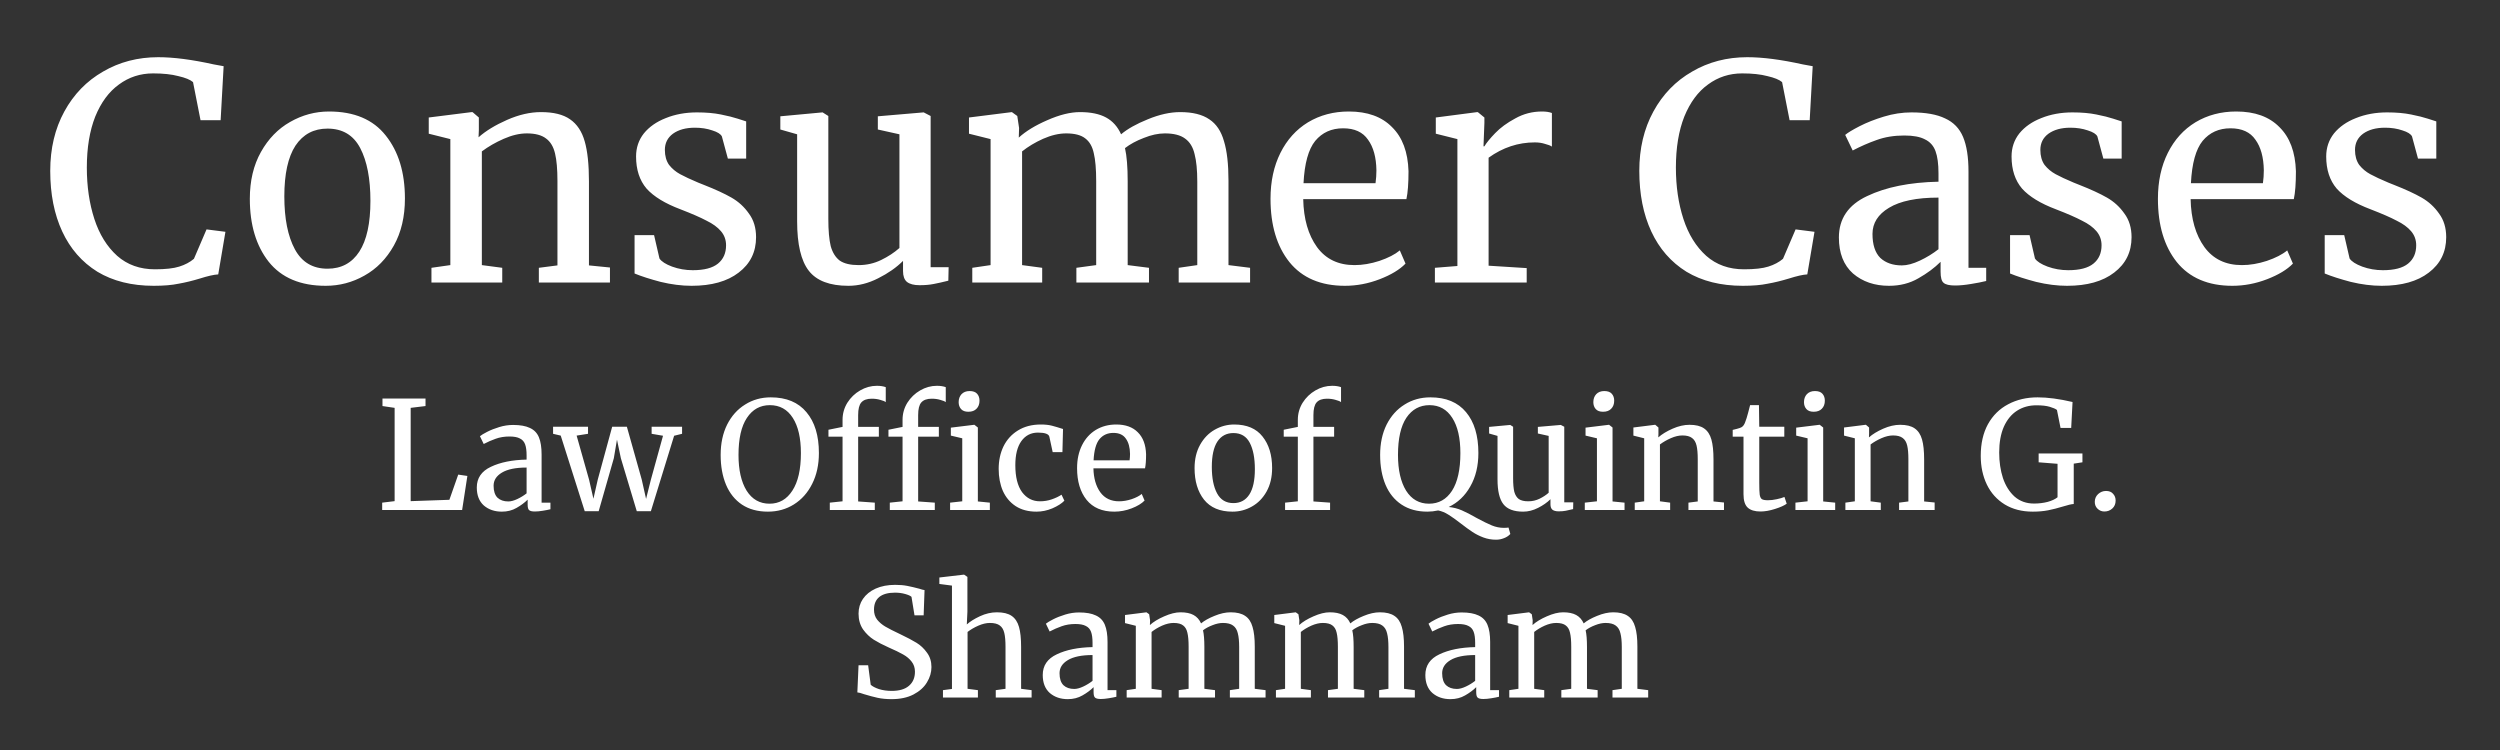
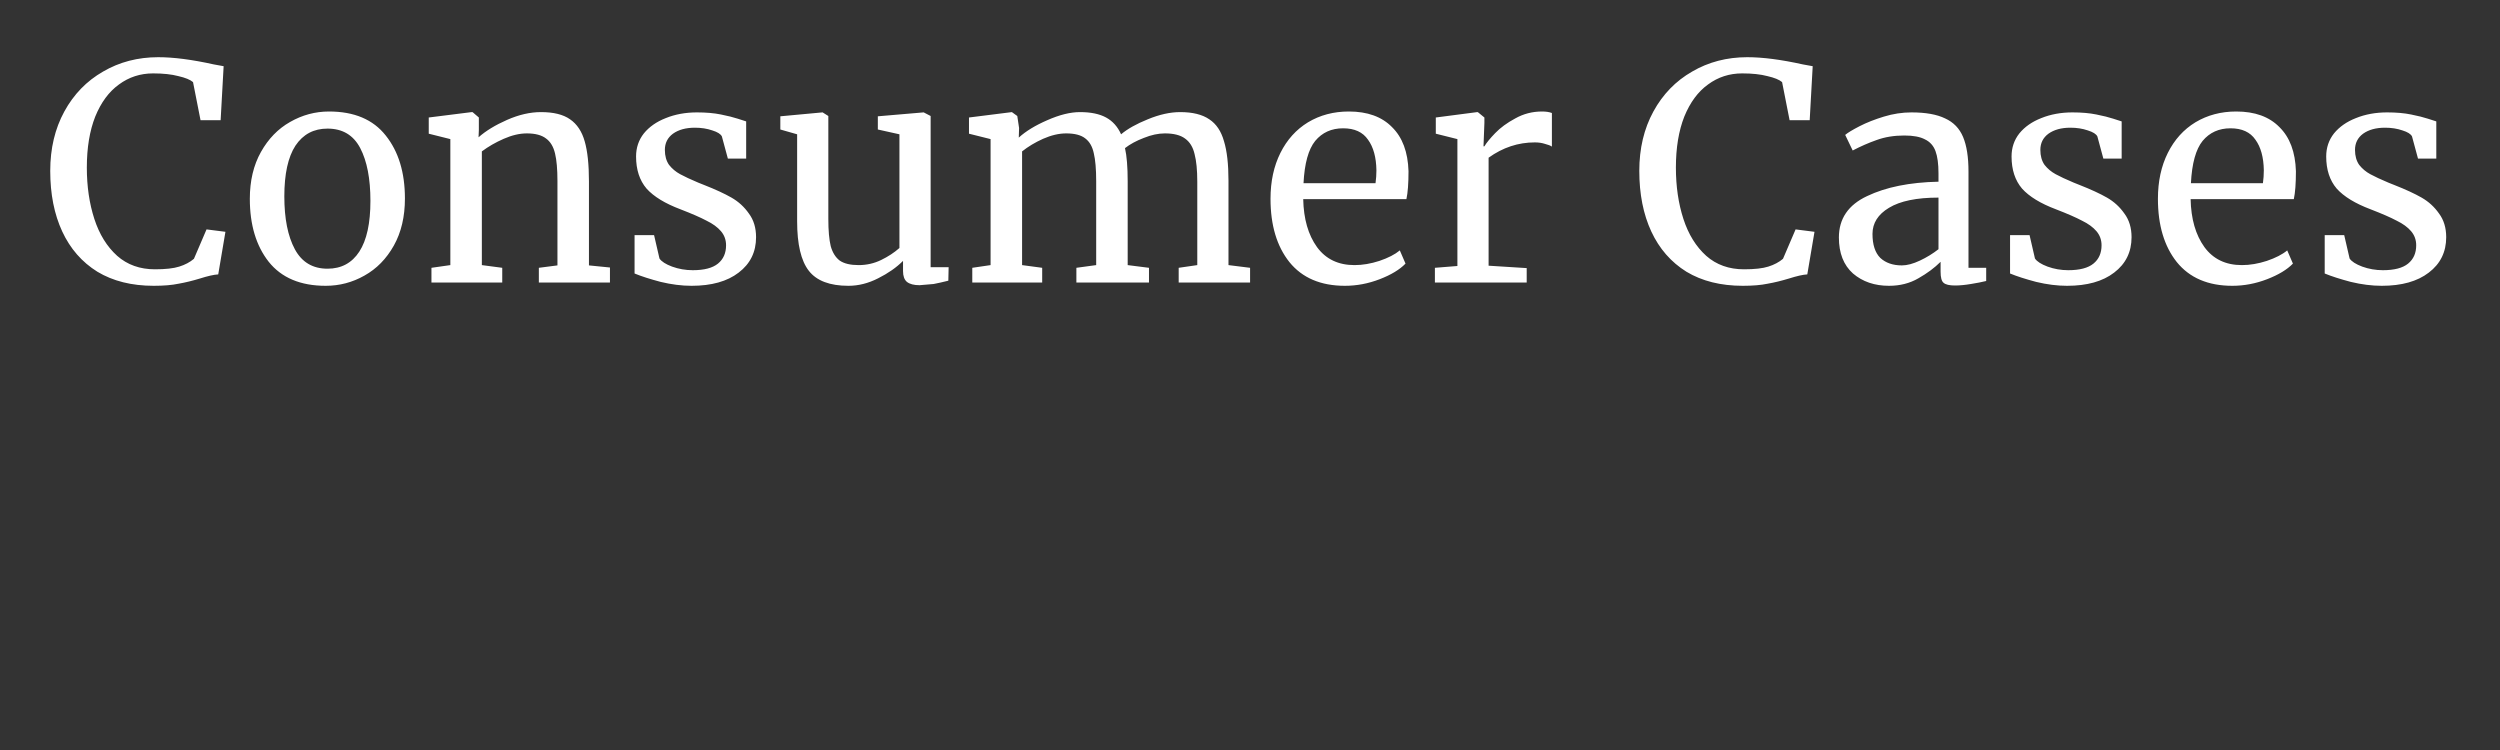
<svg xmlns="http://www.w3.org/2000/svg" width="1000" height="300" viewBox="0 0 1000 300" fill="none">
  <rect x="0" y="0" width="1000" height="300" fill="#333333" stroke="none" />
-   <path d="M61.493 114.32C52.693 114.32 45.173 112.44 38.933 108.68C32.773 104.84 28.093 99.48 24.893 92.6C21.693 85.72 20.093 77.64 20.093 68.36C20.093 59.4 21.973 51.48 25.733 44.6C29.493 37.72 34.653 32.4 41.213 28.64C47.773 24.8 55.133 22.88 63.293 22.88C69.453 22.88 76.853 23.84 85.493 25.76L89.453 26.48L88.253 48.08H80.213L77.213 32.84C76.093 31.88 74.133 31.08 71.333 30.44C68.613 29.72 65.253 29.36 61.253 29.36C56.133 29.36 51.573 30.84 47.573 33.8C43.573 36.68 40.413 40.96 38.093 46.64C35.853 52.32 34.733 59.12 34.733 67.04C34.733 74.56 35.733 81.4 37.733 87.56C39.733 93.72 42.773 98.64 46.853 102.32C50.933 105.92 55.973 107.72 61.973 107.72C66.213 107.72 69.453 107.36 71.693 106.64C74.013 105.92 75.973 104.88 77.573 103.52L82.613 91.76L90.173 92.72L87.293 109.76C85.613 109.84 83.133 110.4 79.853 111.44C76.973 112.32 74.173 113 71.453 113.48C68.813 114.04 65.493 114.32 61.493 114.32ZM99.931 79.52C99.931 72.32 101.411 66.08 104.371 60.8C107.331 55.52 111.211 51.52 116.011 48.8C120.891 46 126.091 44.6 131.611 44.6C141.691 44.6 149.251 47.8 154.291 54.2C159.411 60.6 161.971 69 161.971 79.4C161.971 86.68 160.491 92.96 157.531 98.24C154.571 103.52 150.651 107.52 145.771 110.24C140.971 112.96 135.811 114.32 130.291 114.32C120.211 114.32 112.611 111.12 107.491 104.72C102.451 98.32 99.931 89.92 99.931 79.52ZM131.011 107.48C136.531 107.48 140.771 105.2 143.731 100.64C146.691 96.08 148.171 89.32 148.171 80.36C148.171 71.48 146.811 64.44 144.091 59.24C141.371 54.04 137.011 51.44 131.011 51.44C125.491 51.44 121.211 53.72 118.171 58.28C115.211 62.84 113.731 69.6 113.731 78.56C113.731 87.44 115.131 94.48 117.931 99.68C120.731 104.88 125.091 107.48 131.011 107.48ZM180.139 55.64L171.499 53.48V47L188.659 44.84H189.019L191.539 47V52.04L191.419 54.92C194.299 52.36 198.099 50.04 202.819 47.96C207.539 45.88 212.059 44.84 216.379 44.84C221.419 44.84 225.299 45.8 228.019 47.72C230.819 49.64 232.779 52.6 233.899 56.6C235.019 60.52 235.579 65.84 235.579 72.56V106.16L243.979 107V113H215.539V107.12L222.979 106.16V72.44C222.979 67.72 222.659 64.04 222.019 61.4C221.379 58.68 220.179 56.68 218.419 55.4C216.659 54.04 214.099 53.36 210.739 53.36C207.859 53.36 204.779 54.08 201.499 55.52C198.219 56.96 195.299 58.64 192.739 60.56V106.04L200.899 107.12V113H172.579V107.12L180.139 106.04V55.64ZM263.787 103.4C264.587 104.6 266.267 105.68 268.827 106.64C271.467 107.6 274.227 108.08 277.107 108.08C281.667 108.08 285.027 107.2 287.187 105.44C289.347 103.68 290.427 101.24 290.427 98.12C290.427 95.96 289.747 94.08 288.387 92.48C287.027 90.88 285.107 89.48 282.627 88.28C280.227 87 276.747 85.48 272.187 83.72C266.027 81.4 261.507 78.64 258.627 75.44C255.827 72.16 254.427 67.88 254.427 62.6C254.427 59.08 255.467 56 257.547 53.36C259.707 50.72 262.627 48.68 266.307 47.24C270.067 45.72 274.227 44.96 278.787 44.96C282.467 44.96 285.667 45.24 288.387 45.8C291.187 46.36 293.427 46.92 295.107 47.48C296.787 48.04 297.907 48.4 298.467 48.56V63.44H291.147L288.747 54.56C288.267 53.6 286.987 52.8 284.907 52.16C282.827 51.44 280.507 51.08 277.947 51.08C274.347 51.08 271.427 51.88 269.187 53.48C267.027 55.08 265.947 57.24 265.947 59.96C265.947 62.36 266.507 64.36 267.627 65.96C268.827 67.48 270.307 68.72 272.067 69.68C273.827 70.64 276.227 71.76 279.267 73.04L281.667 74C286.147 75.76 289.787 77.44 292.587 79.04C295.387 80.64 297.707 82.76 299.547 85.4C301.467 87.96 302.427 91.12 302.427 94.88C302.427 100.8 300.107 105.52 295.467 109.04C290.907 112.56 284.627 114.32 276.627 114.32C272.707 114.32 268.587 113.8 264.267 112.76C260.027 111.64 256.547 110.52 253.827 109.4V94.04H261.627L263.787 103.4ZM367.812 114.08C365.573 114.08 363.893 113.64 362.773 112.76C361.733 111.88 361.213 110.44 361.213 108.44V104.36C358.573 107 355.253 109.32 351.253 111.32C347.333 113.32 343.373 114.32 339.373 114.32C331.933 114.32 326.653 112.32 323.533 108.32C320.413 104.32 318.853 97.72 318.853 88.52V53.72L312.133 51.8V46.52L328.933 44.96H329.053L331.333 46.4V87.56C331.333 92.2 331.653 95.84 332.293 98.48C333.013 101.04 334.213 102.96 335.893 104.24C337.653 105.44 340.173 106.04 343.453 106.04C346.653 106.04 349.653 105.36 352.453 104C355.253 102.64 357.693 101.04 359.773 99.2V53.72L351.133 51.8V46.52L369.373 44.96H369.492L372.253 46.4V106.88H379.453L379.333 112.28C377.093 112.84 375.133 113.28 373.453 113.6C371.853 113.92 369.973 114.08 367.812 114.08ZM388.913 107.12L396.233 106.04V55.64L387.593 53.48V47L404.753 44.84L406.913 46.4L407.633 51.2L407.513 55.04C410.313 52.48 414.113 50.16 418.913 48.08C423.793 45.92 428.153 44.84 431.993 44.84C436.313 44.84 439.793 45.56 442.433 47C445.073 48.44 447.073 50.68 448.433 53.72C450.993 51.56 454.553 49.56 459.113 47.72C463.753 45.8 468.073 44.84 472.073 44.84C477.033 44.84 480.913 45.8 483.713 47.72C486.513 49.56 488.473 52.48 489.593 56.48C490.793 60.4 491.393 65.68 491.393 72.32V106.04L500.033 107.12V113H471.473V107.12L478.913 106.04V72.68C478.913 68.04 478.553 64.36 477.833 61.64C477.193 58.84 475.913 56.76 473.993 55.4C472.153 54.04 469.473 53.36 465.953 53.36C463.313 53.36 460.513 53.96 457.553 55.16C454.593 56.28 452.073 57.64 449.993 59.24C450.713 62.36 451.073 66.8 451.073 72.56V106.04L459.593 107.12V113H430.553V107.12L438.473 106.04V72.44C438.473 67.64 438.153 63.92 437.513 61.28C436.953 58.64 435.833 56.68 434.153 55.4C432.473 54.04 429.913 53.36 426.473 53.36C423.593 53.36 420.513 54.08 417.233 55.52C414.033 56.96 411.233 58.64 408.833 60.56V106.04L416.873 107.12V113H388.913V107.12ZM537.967 114.32C528.287 114.32 520.887 111.16 515.767 104.84C510.727 98.52 508.207 90.08 508.207 79.52C508.207 72.56 509.527 66.44 512.167 61.16C514.807 55.88 518.487 51.8 523.207 48.92C528.007 46.04 533.447 44.6 539.527 44.6C546.967 44.6 552.727 46.68 556.807 50.84C560.967 54.92 563.167 60.8 563.407 68.48C563.407 73.36 563.127 77.08 562.567 79.64H521.287C521.447 87.56 523.287 93.96 526.807 98.84C530.327 103.64 535.327 106.04 541.807 106.04C545.007 106.04 548.327 105.48 551.767 104.36C555.287 103.16 558.007 101.76 559.927 100.16L562.207 105.44C559.887 107.84 556.447 109.92 551.887 111.68C547.327 113.44 542.687 114.32 537.967 114.32ZM550.207 73.28C550.447 71.6 550.567 69.88 550.567 68.12C550.487 62.92 549.367 58.84 547.207 55.88C545.127 52.84 541.807 51.32 537.247 51.32C532.607 51.32 528.887 53 526.087 56.36C523.367 59.72 521.807 65.36 521.407 73.28H550.207ZM573.96 107.12L582.96 106.4V55.64L574.32 53.48V47L590.88 44.84H591.12L593.76 47V49.16L593.4 58.52H593.76C594.56 57.16 596 55.4 598.08 53.24C600.16 51.08 602.84 49.12 606.12 47.36C609.4 45.52 612.96 44.6 616.8 44.6C618.4 44.6 619.72 44.8 620.76 45.2V58.64C620.2 58.24 619.28 57.88 618 57.56C616.8 57.16 615.44 56.96 613.92 56.96C607.28 56.96 601.12 59 595.44 63.08V106.28L610.68 107.24V113H573.96V107.12ZM697.118 114.32C688.318 114.32 680.798 112.44 674.558 108.68C668.398 104.84 663.718 99.48 660.518 92.6C657.318 85.72 655.718 77.64 655.718 68.36C655.718 59.4 657.598 51.48 661.358 44.6C665.118 37.72 670.278 32.4 676.838 28.64C683.398 24.8 690.758 22.88 698.918 22.88C705.078 22.88 712.478 23.84 721.118 25.76L725.078 26.48L723.878 48.08H715.838L712.838 32.84C711.718 31.88 709.758 31.08 706.958 30.44C704.238 29.72 700.878 29.36 696.878 29.36C691.758 29.36 687.198 30.84 683.198 33.8C679.198 36.68 676.038 40.96 673.718 46.64C671.478 52.32 670.358 59.12 670.358 67.04C670.358 74.56 671.358 81.4 673.358 87.56C675.358 93.72 678.398 98.64 682.478 102.32C686.558 105.92 691.598 107.72 697.598 107.72C701.838 107.72 705.078 107.36 707.318 106.64C709.638 105.92 711.598 104.88 713.198 103.52L718.238 91.76L725.798 92.72L722.918 109.76C721.238 109.84 718.758 110.4 715.478 111.44C712.598 112.32 709.798 113 707.078 113.48C704.438 114.04 701.118 114.32 697.118 114.32ZM735.556 95C735.556 87.48 739.316 81.96 746.836 78.44C754.356 74.84 763.876 72.92 775.396 72.68V69.32C775.396 65.56 774.996 62.6 774.196 60.44C773.396 58.28 771.996 56.72 769.996 55.76C768.076 54.72 765.316 54.2 761.716 54.2C757.636 54.2 753.956 54.8 750.676 56C747.476 57.12 744.276 58.52 741.076 60.2L738.076 53.96C739.116 53.08 741.036 51.92 743.836 50.48C746.636 49.04 749.876 47.76 753.556 46.64C757.236 45.52 760.916 44.96 764.596 44.96C770.276 44.96 774.756 45.76 778.036 47.36C781.396 48.88 783.796 51.36 785.236 54.8C786.676 58.24 787.396 62.84 787.396 68.6V107.12H794.476V112.4C792.876 112.8 790.836 113.2 788.356 113.6C785.956 114 783.836 114.2 781.996 114.2C779.756 114.2 778.236 113.84 777.436 113.12C776.636 112.48 776.236 111 776.236 108.68V104.72C773.836 107.12 770.876 109.32 767.356 111.32C763.916 113.32 759.996 114.32 755.596 114.32C749.836 114.32 745.036 112.68 741.196 109.4C737.436 106.04 735.556 101.24 735.556 95ZM760.756 106.16C762.836 106.16 765.236 105.52 767.956 104.24C770.676 102.96 773.156 101.44 775.396 99.68V79.04C766.676 79.04 760.076 80.4 755.596 83.12C751.196 85.76 748.996 89.24 748.996 93.56C748.996 97.88 750.036 101.08 752.116 103.16C754.276 105.16 757.156 106.16 760.756 106.16ZM813.982 103.4C814.782 104.6 816.462 105.68 819.022 106.64C821.662 107.6 824.422 108.08 827.302 108.08C831.862 108.08 835.222 107.2 837.382 105.44C839.542 103.68 840.622 101.24 840.622 98.12C840.622 95.96 839.942 94.08 838.582 92.48C837.222 90.88 835.302 89.48 832.822 88.28C830.422 87 826.942 85.48 822.382 83.72C816.222 81.4 811.702 78.64 808.822 75.44C806.022 72.16 804.622 67.88 804.622 62.6C804.622 59.08 805.662 56 807.742 53.36C809.902 50.72 812.822 48.68 816.502 47.24C820.262 45.72 824.422 44.96 828.982 44.96C832.662 44.96 835.862 45.24 838.582 45.8C841.382 46.36 843.622 46.92 845.302 47.48C846.982 48.04 848.102 48.4 848.662 48.56V63.44H841.342L838.942 54.56C838.462 53.6 837.182 52.8 835.102 52.16C833.022 51.44 830.702 51.08 828.142 51.08C824.542 51.08 821.622 51.88 819.382 53.48C817.222 55.08 816.142 57.24 816.142 59.96C816.142 62.36 816.702 64.36 817.822 65.96C819.022 67.48 820.502 68.72 822.262 69.68C824.022 70.64 826.422 71.76 829.462 73.04L831.862 74C836.342 75.76 839.982 77.44 842.782 79.04C845.582 80.64 847.902 82.76 849.742 85.4C851.662 87.96 852.622 91.12 852.622 94.88C852.622 100.8 850.302 105.52 845.662 109.04C841.102 112.56 834.822 114.32 826.822 114.32C822.902 114.32 818.782 113.8 814.462 112.76C810.222 111.64 806.742 110.52 804.022 109.4V94.04H811.822L813.982 103.4ZM892.928 114.32C883.248 114.32 875.848 111.16 870.728 104.84C865.688 98.52 863.168 90.08 863.168 79.52C863.168 72.56 864.488 66.44 867.128 61.16C869.768 55.88 873.448 51.8 878.168 48.92C882.968 46.04 888.408 44.6 894.488 44.6C901.928 44.6 907.688 46.68 911.768 50.84C915.928 54.92 918.128 60.8 918.368 68.48C918.368 73.36 918.088 77.08 917.528 79.64H876.248C876.408 87.56 878.248 93.96 881.768 98.84C885.288 103.64 890.288 106.04 896.768 106.04C899.968 106.04 903.288 105.48 906.728 104.36C910.248 103.16 912.968 101.76 914.888 100.16L917.168 105.44C914.848 107.84 911.408 109.92 906.848 111.68C902.288 113.44 897.648 114.32 892.928 114.32ZM905.168 73.28C905.408 71.6 905.528 69.88 905.528 68.12C905.448 62.92 904.328 58.84 902.168 55.88C900.088 52.84 896.768 51.32 892.208 51.32C887.568 51.32 883.848 53 881.048 56.36C878.328 59.72 876.768 65.36 876.368 73.28H905.168ZM939.841 103.4C940.641 104.6 942.321 105.68 944.881 106.64C947.521 107.6 950.281 108.08 953.161 108.08C957.721 108.08 961.081 107.2 963.241 105.44C965.401 103.68 966.481 101.24 966.481 98.12C966.481 95.96 965.801 94.08 964.441 92.48C963.081 90.88 961.161 89.48 958.681 88.28C956.281 87 952.801 85.48 948.241 83.72C942.081 81.4 937.561 78.64 934.681 75.44C931.881 72.16 930.481 67.88 930.481 62.6C930.481 59.08 931.521 56 933.601 53.36C935.761 50.72 938.681 48.68 942.361 47.24C946.121 45.72 950.281 44.96 954.841 44.96C958.521 44.96 961.721 45.24 964.441 45.8C967.241 46.36 969.481 46.92 971.161 47.48C972.841 48.04 973.961 48.4 974.521 48.56V63.44H967.201L964.801 54.56C964.321 53.6 963.041 52.8 960.961 52.16C958.881 51.44 956.561 51.08 954.001 51.08C950.401 51.08 947.481 51.88 945.241 53.48C943.081 55.08 942.001 57.24 942.001 59.96C942.001 62.36 942.561 64.36 943.681 65.96C944.881 67.48 946.361 68.72 948.121 69.68C949.881 70.64 952.281 71.76 955.321 73.04L957.721 74C962.201 75.76 965.841 77.44 968.641 79.04C971.441 80.64 973.761 82.76 975.601 85.4C977.521 87.96 978.481 91.12 978.481 94.88C978.481 100.8 976.161 105.52 971.521 109.04C966.961 112.56 960.681 114.32 952.681 114.32C948.761 114.32 944.641 113.8 940.321 112.76C936.081 111.64 932.601 110.52 929.881 109.4V94.04H937.681L939.841 103.4Z" fill="white" />
-   <path d="M157.85 163.14L152.99 162.42V159.42H170.21V162.42L164.27 163.14V200.46L179.75 199.92L183.29 189.84L186.95 190.38L184.85 204H152.87V201.06L157.85 200.46V163.14ZM190.718 195C190.718 191.24 192.598 188.48 196.358 186.72C200.118 184.92 204.878 183.96 210.638 183.84V182.16C210.638 180.28 210.438 178.8 210.038 177.72C209.638 176.64 208.938 175.86 207.938 175.38C206.978 174.86 205.598 174.6 203.798 174.6C201.758 174.6 199.918 174.9 198.278 175.5C196.678 176.06 195.078 176.76 193.478 177.6L191.978 174.48C192.498 174.04 193.458 173.46 194.858 172.74C196.258 172.02 197.878 171.38 199.718 170.82C201.558 170.26 203.398 169.98 205.238 169.98C208.078 169.98 210.318 170.38 211.958 171.18C213.638 171.94 214.838 173.18 215.558 174.9C216.278 176.62 216.638 178.92 216.638 181.8V201.06H220.178V203.7C219.378 203.9 218.358 204.1 217.118 204.3C215.918 204.5 214.858 204.6 213.938 204.6C212.818 204.6 212.058 204.42 211.658 204.06C211.258 203.74 211.058 203 211.058 201.84V199.86C209.858 201.06 208.378 202.16 206.618 203.16C204.898 204.16 202.938 204.66 200.738 204.66C197.858 204.66 195.458 203.84 193.538 202.2C191.658 200.52 190.718 198.12 190.718 195ZM203.318 200.58C204.358 200.58 205.558 200.26 206.918 199.62C208.278 198.98 209.518 198.22 210.638 197.34V187.02C206.278 187.02 202.978 187.7 200.738 189.06C198.538 190.38 197.438 192.12 197.438 194.28C197.438 196.44 197.958 198.04 198.998 199.08C200.078 200.08 201.518 200.58 203.318 200.58ZM221.23 170.7H235.21V173.52L230.65 174.24L235.63 191.88L237.37 199.5L239.11 191.82L244.87 170.7H250.75L256.69 191.82L258.43 199.56L260.35 191.88L265.21 174.3L260.65 173.52V170.7H272.83V173.52L269.65 174.3L260.35 204.48H254.71L248.35 183.3L246.79 175.86L245.53 183.3L239.47 204.48H233.89L224.29 174.24L221.23 173.52V170.7ZM307.161 204.66C303.081 204.66 299.621 203.72 296.781 201.84C293.981 199.96 291.861 197.32 290.421 193.92C288.981 190.48 288.261 186.5 288.261 181.98C288.261 177.38 289.121 173.34 290.841 169.86C292.601 166.38 295.001 163.7 298.041 161.82C301.081 159.9 304.501 158.94 308.301 158.94C314.541 158.94 319.301 160.92 322.581 164.88C325.901 168.8 327.561 174.24 327.561 181.2C327.561 185.88 326.661 190 324.861 193.56C323.101 197.08 320.661 199.82 317.541 201.78C314.461 203.7 311.001 204.66 307.161 204.66ZM307.941 162.06C304.061 162.06 301.001 163.76 298.761 167.16C296.521 170.52 295.401 175.46 295.401 181.98C295.401 187.98 296.481 192.74 298.641 196.26C300.841 199.74 303.901 201.48 307.821 201.48C311.661 201.48 314.701 199.74 316.941 196.26C319.221 192.78 320.361 187.78 320.361 181.26C320.361 175.22 319.281 170.52 317.121 167.16C314.961 163.76 311.901 162.06 307.941 162.06ZM337.021 174.66H331.381V171.9L337.021 170.76V167.94C337.021 165.46 337.661 163.18 338.941 161.1C340.261 159.02 341.961 157.38 344.041 156.18C346.161 154.94 348.401 154.32 350.761 154.32C352.121 154.32 353.301 154.5 354.301 154.86V160.86C353.941 160.54 353.221 160.24 352.141 159.96C351.101 159.64 349.941 159.48 348.661 159.48C346.781 159.48 345.401 159.98 344.521 160.98C343.681 161.94 343.261 163.62 343.261 166.02V170.76H351.541V174.66H343.261V200.58L349.921 201.06V204H331.921V201.06L337.021 200.52V174.66ZM361.021 174.66H355.381V171.9L361.021 170.76V167.94C361.021 165.46 361.661 163.18 362.941 161.1C364.261 159.02 365.961 157.38 368.041 156.18C370.161 154.94 372.401 154.32 374.761 154.32C376.121 154.32 377.301 154.5 378.301 154.86V160.86C377.941 160.54 377.221 160.24 376.141 159.96C375.101 159.64 373.941 159.48 372.661 159.48C370.781 159.48 369.401 159.98 368.521 160.98C367.681 161.94 367.261 163.62 367.261 166.02V170.76H375.541V174.66H367.261V200.58L373.921 201.06V204H355.921V201.06L361.021 200.52V174.66ZM387.301 164.7C386.021 164.7 385.061 164.34 384.421 163.62C383.781 162.9 383.461 161.98 383.461 160.86C383.461 159.58 383.841 158.52 384.601 157.68C385.401 156.84 386.481 156.42 387.841 156.42C389.201 156.42 390.201 156.78 390.841 157.5C391.481 158.22 391.801 159.14 391.801 160.26C391.801 161.62 391.401 162.7 390.601 163.5C389.841 164.3 388.761 164.7 387.361 164.7H387.301ZM384.901 175.32L380.341 174.24V171.06L389.641 169.92H389.761L391.141 171V200.58L395.941 201.06V204H380.041V201.06L384.901 200.52V175.32ZM399.47 187.56C399.47 184.24 400.11 181.24 401.39 178.56C402.71 175.88 404.63 173.76 407.15 172.2C409.71 170.6 412.77 169.8 416.33 169.8C418.05 169.8 419.53 169.96 420.77 170.28C422.01 170.6 423.49 171.04 425.21 171.6L424.97 180.84H421.07L419.75 174.72C419.51 173.6 417.99 173.04 415.19 173.04C412.39 173.04 410.17 174.18 408.53 176.46C406.93 178.7 406.13 181.9 406.13 186.06C406.13 190.78 407.03 194.38 408.83 196.86C410.67 199.3 413.05 200.52 415.97 200.52C417.65 200.52 419.23 200.26 420.71 199.74C422.23 199.22 423.53 198.6 424.61 197.88L425.75 200.28C424.67 201.4 423.07 202.42 420.95 203.34C418.87 204.22 416.75 204.66 414.59 204.66C411.31 204.66 408.53 203.92 406.25 202.44C404.01 200.96 402.31 198.94 401.15 196.38C400.03 193.78 399.47 190.84 399.47 187.56ZM445.712 204.66C440.872 204.66 437.172 203.08 434.612 199.92C432.092 196.76 430.832 192.54 430.832 187.26C430.832 183.78 431.492 180.72 432.812 178.08C434.132 175.44 435.972 173.4 438.332 171.96C440.732 170.52 443.452 169.8 446.492 169.8C450.212 169.8 453.092 170.84 455.132 172.92C457.212 174.96 458.312 177.9 458.432 181.74C458.432 184.18 458.292 186.04 458.012 187.32H437.372C437.452 191.28 438.372 194.48 440.132 196.92C441.892 199.32 444.392 200.52 447.632 200.52C449.232 200.52 450.892 200.24 452.612 199.68C454.372 199.08 455.732 198.38 456.692 197.58L457.832 200.22C456.672 201.42 454.952 202.46 452.672 203.34C450.392 204.22 448.072 204.66 445.712 204.66ZM451.832 184.14C451.952 183.3 452.012 182.44 452.012 181.56C451.972 178.96 451.412 176.92 450.332 175.44C449.292 173.92 447.632 173.16 445.352 173.16C443.032 173.16 441.172 174 439.772 175.68C438.412 177.36 437.632 180.18 437.432 184.14H451.832ZM477.827 187.26C477.827 183.66 478.567 180.54 480.047 177.9C481.527 175.26 483.467 173.26 485.867 171.9C488.307 170.5 490.907 169.8 493.667 169.8C498.707 169.8 502.487 171.4 505.007 174.6C507.567 177.8 508.847 182 508.847 187.2C508.847 190.84 508.107 193.98 506.627 196.62C505.147 199.26 503.187 201.26 500.747 202.62C498.347 203.98 495.767 204.66 493.007 204.66C487.967 204.66 484.167 203.06 481.607 199.86C479.087 196.66 477.827 192.46 477.827 187.26ZM493.367 201.24C496.127 201.24 498.247 200.1 499.727 197.82C501.207 195.54 501.947 192.16 501.947 187.68C501.947 183.24 501.267 179.72 499.907 177.12C498.547 174.52 496.367 173.22 493.367 173.22C490.607 173.22 488.467 174.36 486.947 176.64C485.467 178.92 484.727 182.3 484.727 186.78C484.727 191.22 485.427 194.74 486.827 197.34C488.227 199.94 490.407 201.24 493.367 201.24ZM519.131 174.66H513.491V171.9L519.131 170.76V167.94C519.131 165.46 519.771 163.18 521.051 161.1C522.371 159.02 524.071 157.38 526.151 156.18C528.271 154.94 530.511 154.32 532.871 154.32C534.231 154.32 535.411 154.5 536.411 154.86V160.86C536.051 160.54 535.331 160.24 534.251 159.96C533.211 159.64 532.051 159.48 530.771 159.48C528.891 159.48 527.511 159.98 526.631 160.98C525.791 161.94 525.371 163.62 525.371 166.02V170.76H533.651V174.66H525.371V200.58L532.031 201.06V204H514.031V201.06L519.131 200.52V174.66ZM598.433 215.88C596.633 215.88 594.933 215.58 593.333 214.98C591.733 214.38 590.273 213.64 588.953 212.76C587.673 211.92 586.133 210.8 584.333 209.4C582.373 207.88 580.713 206.7 579.353 205.86C578.033 205.02 576.673 204.46 575.273 204.18C573.793 204.5 572.353 204.66 570.953 204.66C566.913 204.66 563.473 203.72 560.633 201.84C557.793 199.96 555.653 197.32 554.213 193.92C552.773 190.48 552.053 186.5 552.053 181.98C552.053 177.38 552.913 173.34 554.633 169.86C556.393 166.38 558.793 163.7 561.833 161.82C564.873 159.9 568.313 158.94 572.153 158.94C578.393 158.94 583.153 160.92 586.433 164.88C589.713 168.8 591.353 174.24 591.353 181.2C591.353 186.36 590.273 190.82 588.113 194.58C585.993 198.34 583.113 201.08 579.473 202.8C581.273 202.96 583.013 203.4 584.693 204.12C586.373 204.84 588.353 205.86 590.633 207.18C593.153 208.54 595.193 209.54 596.753 210.18C598.313 210.82 599.913 211.14 601.553 211.14C602.233 211.14 602.853 211.1 603.413 211.02L604.133 213.6C603.413 214.36 602.553 214.92 601.553 215.28C600.553 215.68 599.513 215.88 598.433 215.88ZM571.613 201.48C575.493 201.48 578.553 199.76 580.793 196.32C583.033 192.84 584.153 187.82 584.153 181.26C584.153 175.22 583.073 170.52 580.913 167.16C578.753 163.76 575.713 162.06 571.793 162.06C567.913 162.06 564.833 163.74 562.553 167.1C560.313 170.46 559.193 175.42 559.193 181.98C559.193 187.98 560.273 192.74 562.433 196.26C564.633 199.74 567.693 201.48 571.613 201.48ZM623.486 204.54C622.366 204.54 621.526 204.32 620.966 203.88C620.446 203.44 620.186 202.72 620.186 201.72V199.68C618.866 201 617.206 202.16 615.206 203.16C613.246 204.16 611.266 204.66 609.266 204.66C605.546 204.66 602.906 203.66 601.346 201.66C599.786 199.66 599.006 196.36 599.006 191.76V174.36L595.646 173.4V170.76L604.046 169.98H604.106L605.246 170.7V191.28C605.246 193.6 605.406 195.42 605.726 196.74C606.086 198.02 606.686 198.98 607.526 199.62C608.406 200.22 609.666 200.52 611.306 200.52C612.906 200.52 614.406 200.18 615.806 199.5C617.206 198.82 618.426 198.02 619.466 197.1V174.36L615.146 173.4V170.76L624.266 169.98H624.326L625.706 170.7V200.94H629.306L629.246 203.64C628.126 203.92 627.146 204.14 626.306 204.3C625.506 204.46 624.566 204.54 623.486 204.54ZM641.176 164.7C639.896 164.7 638.936 164.34 638.296 163.62C637.656 162.9 637.336 161.98 637.336 160.86C637.336 159.58 637.716 158.52 638.476 157.68C639.276 156.84 640.356 156.42 641.716 156.42C643.076 156.42 644.076 156.78 644.716 157.5C645.356 158.22 645.676 159.14 645.676 160.26C645.676 161.62 645.276 162.7 644.476 163.5C643.716 164.3 642.636 164.7 641.236 164.7H641.176ZM638.776 175.32L634.216 174.24V171.06L643.516 169.92H643.636L645.016 171V200.58L649.816 201.06V204H633.916V201.06L638.776 200.52V175.32ZM657.677 175.32L653.357 174.24V171L661.937 169.92H662.117L663.377 171V173.52L663.317 174.96C664.757 173.68 666.657 172.52 669.017 171.48C671.377 170.44 673.637 169.92 675.797 169.92C678.317 169.92 680.257 170.4 681.617 171.36C683.017 172.32 683.997 173.8 684.557 175.8C685.117 177.76 685.397 180.42 685.397 183.78V200.58L689.597 201V204H675.377V201.06L679.097 200.58V183.72C679.097 181.36 678.937 179.52 678.617 178.2C678.297 176.84 677.697 175.84 676.817 175.2C675.937 174.52 674.657 174.18 672.977 174.18C671.537 174.18 669.997 174.54 668.357 175.26C666.717 175.98 665.257 176.82 663.977 177.78V200.52L668.057 201.06V204H653.897V201.06L657.677 200.52V175.32ZM704.181 204.6C701.901 204.6 700.201 204.08 699.081 203.04C697.961 202 697.401 200.22 697.401 197.7V174.66H693.081V171.96C693.281 171.92 693.841 171.78 694.761 171.54C695.681 171.3 696.301 171.08 696.621 170.88C697.261 170.52 697.761 169.8 698.121 168.72C698.441 167.96 698.821 166.74 699.261 165.06C699.701 163.38 699.961 162.38 700.041 162.06H703.581L703.701 170.7H713.721V174.66H703.701V193.08C703.701 195.36 703.761 196.96 703.881 197.88C704.041 198.8 704.341 199.4 704.781 199.68C705.261 199.96 706.061 200.1 707.181 200.1C708.261 200.1 709.441 199.96 710.721 199.68C712.041 199.4 713.061 199.1 713.781 198.78L714.681 201.48C713.721 202.2 712.161 202.9 710.001 203.58C707.881 204.26 705.941 204.6 704.181 204.6ZM725.434 164.7C724.154 164.7 723.194 164.34 722.554 163.62C721.914 162.9 721.594 161.98 721.594 160.86C721.594 159.58 721.974 158.52 722.734 157.68C723.534 156.84 724.614 156.42 725.974 156.42C727.334 156.42 728.334 156.78 728.974 157.5C729.614 158.22 729.934 159.14 729.934 160.26C729.934 161.62 729.534 162.7 728.734 163.5C727.974 164.3 726.894 164.7 725.494 164.7H725.434ZM723.034 175.32L718.474 174.24V171.06L727.774 169.92H727.894L729.274 171V200.58L734.074 201.06V204H718.174V201.06L723.034 200.52V175.32ZM741.935 175.32L737.615 174.24V171L746.195 169.92H746.375L747.635 171V173.52L747.575 174.96C749.015 173.68 750.915 172.52 753.275 171.48C755.635 170.44 757.895 169.92 760.055 169.92C762.575 169.92 764.515 170.4 765.875 171.36C767.275 172.32 768.255 173.8 768.815 175.8C769.375 177.76 769.655 180.42 769.655 183.78V200.58L773.855 201V204H759.635V201.06L763.355 200.58V183.72C763.355 181.36 763.195 179.52 762.875 178.2C762.555 176.84 761.955 175.84 761.075 175.2C760.195 174.52 758.915 174.18 757.235 174.18C755.795 174.18 754.255 174.54 752.615 175.26C750.975 175.98 749.515 176.82 748.235 177.78V200.52L752.315 201.06V204H738.155V201.06L741.935 200.52V175.32ZM813.117 204.66C808.797 204.66 805.057 203.7 801.897 201.78C798.777 199.86 796.397 197.22 794.757 193.86C793.117 190.46 792.297 186.62 792.297 182.34C792.297 177.42 793.257 173.2 795.177 169.68C797.137 166.16 799.837 163.5 803.277 161.7C806.717 159.86 810.637 158.94 815.037 158.94C819.077 158.94 823.737 159.56 829.017 160.8L828.477 171.18H824.217L822.777 163.98C822.217 163.54 821.257 163.12 819.897 162.72C818.577 162.32 816.797 162.12 814.557 162.12C811.637 162.12 809.057 162.84 806.817 164.28C804.577 165.72 802.817 167.86 801.537 170.7C800.297 173.54 799.677 176.98 799.677 181.02C799.677 184.74 800.177 188.14 801.177 191.22C802.217 194.3 803.777 196.78 805.857 198.66C807.977 200.5 810.557 201.42 813.597 201.42C815.517 201.42 817.337 201.2 819.057 200.76C820.777 200.28 822.097 199.66 823.017 198.9V185.52L815.457 184.92V181.38H832.977V184.92L829.497 185.46V201.6C828.617 201.64 827.157 201.98 825.117 202.62C823.037 203.26 821.077 203.76 819.237 204.12C817.397 204.48 815.357 204.66 813.117 204.66ZM841.751 204.6C840.711 204.6 839.811 204.24 839.051 203.52C838.291 202.8 837.911 201.88 837.911 200.76C837.911 199.52 838.351 198.48 839.231 197.64C840.151 196.8 841.211 196.38 842.411 196.38C843.651 196.38 844.591 196.76 845.231 197.52C845.911 198.24 846.251 199.14 846.251 200.22C846.251 201.54 845.811 202.6 844.931 203.4C844.051 204.2 842.991 204.6 841.751 204.6ZM356.619 279.66C354.539 279.66 352.679 279.48 351.039 279.12C349.399 278.76 347.599 278.28 345.639 277.68C344.439 277.24 343.539 277 342.939 276.96L343.419 266.1H347.259L348.279 273.9C348.959 274.54 350.059 275.12 351.579 275.64C353.139 276.12 354.839 276.36 356.679 276.36C359.719 276.36 362.019 275.68 363.579 274.32C365.179 272.96 365.979 271.08 365.979 268.68C365.979 267.12 365.539 265.78 364.659 264.66C363.819 263.54 362.679 262.58 361.239 261.78C359.839 260.98 357.899 260.04 355.419 258.96C353.179 257.96 351.219 256.94 349.539 255.9C347.899 254.86 346.459 253.48 345.219 251.76C344.019 250 343.419 247.9 343.419 245.46C343.419 243.26 343.999 241.3 345.159 239.58C346.359 237.82 348.059 236.44 350.259 235.44C352.499 234.44 355.099 233.94 358.059 233.94C359.899 233.94 361.519 234.08 362.919 234.36C364.359 234.64 365.979 235.02 367.779 235.5C368.579 235.78 369.259 235.96 369.819 236.04L369.459 246.12H365.799L364.599 238.74C364.199 238.34 363.359 237.96 362.079 237.6C360.839 237.24 359.479 237.06 357.999 237.06C355.239 237.06 353.139 237.64 351.699 238.8C350.299 239.96 349.599 241.64 349.599 243.84C349.599 245.44 350.019 246.78 350.859 247.86C351.739 248.94 352.819 249.86 354.099 250.62C355.379 251.38 357.419 252.42 360.219 253.74C362.819 254.98 364.939 256.1 366.579 257.1C368.219 258.1 369.619 259.42 370.779 261.06C371.979 262.66 372.579 264.58 372.579 266.82C372.579 268.94 371.979 270.98 370.779 272.94C369.619 274.9 367.819 276.52 365.379 277.8C362.979 279.04 360.059 279.66 356.619 279.66ZM380.784 234.24L375.744 233.58V231L385.524 229.86H385.644L386.964 230.76V244.68L386.724 249.78C388.004 248.62 389.764 247.52 392.004 246.48C394.244 245.44 396.504 244.92 398.784 244.92C401.304 244.92 403.264 245.4 404.664 246.36C406.064 247.32 407.044 248.8 407.604 250.8C408.164 252.76 408.444 255.42 408.444 258.78V275.52L412.644 276.06V279H398.304V276.06L402.204 275.52V258.72C402.204 256.36 402.044 254.52 401.724 253.2C401.404 251.84 400.804 250.84 399.924 250.2C399.044 249.52 397.724 249.18 395.964 249.18C394.524 249.18 392.984 249.54 391.344 250.26C389.704 250.98 388.264 251.82 387.024 252.78V275.52L391.164 276.06V279H377.184V276.06L380.784 275.58V234.24ZM417.095 270C417.095 266.24 418.975 263.48 422.735 261.72C426.495 259.92 431.255 258.96 437.015 258.84V257.16C437.015 255.28 436.815 253.8 436.415 252.72C436.015 251.64 435.315 250.86 434.315 250.38C433.355 249.86 431.975 249.6 430.175 249.6C428.135 249.6 426.295 249.9 424.655 250.5C423.055 251.06 421.455 251.76 419.855 252.6L418.355 249.48C418.875 249.04 419.835 248.46 421.235 247.74C422.635 247.02 424.255 246.38 426.095 245.82C427.935 245.26 429.775 244.98 431.615 244.98C434.455 244.98 436.695 245.38 438.335 246.18C440.015 246.94 441.215 248.18 441.935 249.9C442.655 251.62 443.015 253.92 443.015 256.8V276.06H446.555V278.7C445.755 278.9 444.735 279.1 443.495 279.3C442.295 279.5 441.235 279.6 440.315 279.6C439.195 279.6 438.435 279.42 438.035 279.06C437.635 278.74 437.435 278 437.435 276.84V274.86C436.235 276.06 434.755 277.16 432.995 278.16C431.275 279.16 429.315 279.66 427.115 279.66C424.235 279.66 421.835 278.84 419.915 277.2C418.035 275.52 417.095 273.12 417.095 270ZM429.695 275.58C430.735 275.58 431.935 275.26 433.295 274.62C434.655 273.98 435.895 273.22 437.015 272.34V262.02C432.655 262.02 429.355 262.7 427.115 264.06C424.915 265.38 423.815 267.12 423.815 269.28C423.815 271.44 424.335 273.04 425.375 274.08C426.455 275.08 427.895 275.58 429.695 275.58ZM450.667 276.06L454.327 275.52V250.32L450.007 249.24V246L458.587 244.92L459.667 245.7L460.027 248.1L459.967 250.02C461.367 248.74 463.267 247.58 465.667 246.54C468.107 245.46 470.287 244.92 472.207 244.92C474.367 244.92 476.107 245.28 477.427 246C478.747 246.72 479.747 247.84 480.427 249.36C481.707 248.28 483.487 247.28 485.767 246.36C488.087 245.4 490.247 244.92 492.247 244.92C494.727 244.92 496.667 245.4 498.067 246.36C499.467 247.28 500.447 248.74 501.007 250.74C501.607 252.7 501.907 255.34 501.907 258.66V275.52L506.227 276.06V279H491.947V276.06L495.667 275.52V258.84C495.667 256.52 495.487 254.68 495.127 253.32C494.807 251.92 494.167 250.88 493.207 250.2C492.287 249.52 490.947 249.18 489.187 249.18C487.867 249.18 486.467 249.48 484.987 250.08C483.507 250.64 482.247 251.32 481.207 252.12C481.567 253.68 481.747 255.9 481.747 258.78V275.52L486.007 276.06V279H471.487V276.06L475.447 275.52V258.72C475.447 256.32 475.287 254.46 474.967 253.14C474.687 251.82 474.127 250.84 473.287 250.2C472.447 249.52 471.167 249.18 469.447 249.18C468.007 249.18 466.467 249.54 464.827 250.26C463.227 250.98 461.827 251.82 460.627 252.78V275.52L464.647 276.06V279H450.667V276.06ZM510.374 276.06L514.034 275.52V250.32L509.714 249.24V246L518.294 244.92L519.374 245.7L519.734 248.1L519.674 250.02C521.074 248.74 522.974 247.58 525.374 246.54C527.814 245.46 529.994 244.92 531.914 244.92C534.074 244.92 535.814 245.28 537.134 246C538.454 246.72 539.454 247.84 540.134 249.36C541.414 248.28 543.194 247.28 545.474 246.36C547.794 245.4 549.954 244.92 551.954 244.92C554.434 244.92 556.374 245.4 557.774 246.36C559.174 247.28 560.154 248.74 560.714 250.74C561.314 252.7 561.614 255.34 561.614 258.66V275.52L565.934 276.06V279H551.654V276.06L555.374 275.52V258.84C555.374 256.52 555.194 254.68 554.834 253.32C554.514 251.92 553.874 250.88 552.914 250.2C551.994 249.52 550.654 249.18 548.894 249.18C547.574 249.18 546.174 249.48 544.694 250.08C543.214 250.64 541.954 251.32 540.914 252.12C541.274 253.68 541.454 255.9 541.454 258.78V275.52L545.714 276.06V279H531.194V276.06L535.154 275.52V258.72C535.154 256.32 534.994 254.46 534.674 253.14C534.394 251.82 533.834 250.84 532.994 250.2C532.154 249.52 530.874 249.18 529.154 249.18C527.714 249.18 526.174 249.54 524.534 250.26C522.934 250.98 521.534 251.82 520.334 252.78V275.52L524.354 276.06V279H510.374V276.06ZM570.141 270C570.141 266.24 572.021 263.48 575.781 261.72C579.541 259.92 584.301 258.96 590.061 258.84V257.16C590.061 255.28 589.861 253.8 589.461 252.72C589.061 251.64 588.361 250.86 587.361 250.38C586.401 249.86 585.021 249.6 583.221 249.6C581.181 249.6 579.341 249.9 577.701 250.5C576.101 251.06 574.501 251.76 572.901 252.6L571.401 249.48C571.921 249.04 572.881 248.46 574.281 247.74C575.681 247.02 577.301 246.38 579.141 245.82C580.981 245.26 582.821 244.98 584.661 244.98C587.501 244.98 589.741 245.38 591.381 246.18C593.061 246.94 594.261 248.18 594.981 249.9C595.701 251.62 596.061 253.92 596.061 256.8V276.06H599.601V278.7C598.801 278.9 597.781 279.1 596.541 279.3C595.341 279.5 594.281 279.6 593.361 279.6C592.241 279.6 591.481 279.42 591.081 279.06C590.681 278.74 590.481 278 590.481 276.84V274.86C589.281 276.06 587.801 277.16 586.041 278.16C584.321 279.16 582.361 279.66 580.161 279.66C577.281 279.66 574.881 278.84 572.961 277.2C571.081 275.52 570.141 273.12 570.141 270ZM582.741 275.58C583.781 275.58 584.981 275.26 586.341 274.62C587.701 273.98 588.941 273.22 590.061 272.34V262.02C585.701 262.02 582.401 262.7 580.161 264.06C577.961 265.38 576.861 267.12 576.861 269.28C576.861 271.44 577.381 273.04 578.421 274.08C579.501 275.08 580.941 275.58 582.741 275.58ZM603.714 276.06L607.374 275.52V250.32L603.054 249.24V246L611.634 244.92L612.714 245.7L613.074 248.1L613.014 250.02C614.414 248.74 616.314 247.58 618.714 246.54C621.154 245.46 623.334 244.92 625.254 244.92C627.414 244.92 629.154 245.28 630.474 246C631.794 246.72 632.794 247.84 633.474 249.36C634.754 248.28 636.534 247.28 638.814 246.36C641.134 245.4 643.294 244.92 645.294 244.92C647.774 244.92 649.714 245.4 651.114 246.36C652.514 247.28 653.494 248.74 654.054 250.74C654.654 252.7 654.954 255.34 654.954 258.66V275.52L659.274 276.06V279H644.994V276.06L648.714 275.52V258.84C648.714 256.52 648.534 254.68 648.174 253.32C647.854 251.92 647.214 250.88 646.254 250.2C645.334 249.52 643.994 249.18 642.234 249.18C640.914 249.18 639.514 249.48 638.034 250.08C636.554 250.64 635.294 251.32 634.254 252.12C634.614 253.68 634.794 255.9 634.794 258.78V275.52L639.054 276.06V279H624.534V276.06L628.494 275.52V258.72C628.494 256.32 628.334 254.46 628.014 253.14C627.734 251.82 627.174 250.84 626.334 250.2C625.494 249.52 624.214 249.18 622.494 249.18C621.054 249.18 619.514 249.54 617.874 250.26C616.274 250.98 614.874 251.82 613.674 252.78V275.52L617.694 276.06V279H603.714V276.06Z" fill="white" />
+   <path d="M61.493 114.32C52.693 114.32 45.173 112.44 38.933 108.68C32.773 104.84 28.093 99.48 24.893 92.6C21.693 85.72 20.093 77.64 20.093 68.36C20.093 59.4 21.973 51.48 25.733 44.6C29.493 37.72 34.653 32.4 41.213 28.64C47.773 24.8 55.133 22.88 63.293 22.88C69.453 22.88 76.853 23.84 85.493 25.76L89.453 26.48L88.253 48.08H80.213L77.213 32.84C76.093 31.88 74.133 31.08 71.333 30.44C68.613 29.72 65.253 29.36 61.253 29.36C56.133 29.36 51.573 30.84 47.573 33.8C43.573 36.68 40.413 40.96 38.093 46.64C35.853 52.32 34.733 59.12 34.733 67.04C34.733 74.56 35.733 81.4 37.733 87.56C39.733 93.72 42.773 98.64 46.853 102.32C50.933 105.92 55.973 107.72 61.973 107.72C66.213 107.72 69.453 107.36 71.693 106.64C74.013 105.92 75.973 104.88 77.573 103.52L82.613 91.76L90.173 92.72L87.293 109.76C85.613 109.84 83.133 110.4 79.853 111.44C76.973 112.32 74.173 113 71.453 113.48C68.813 114.04 65.493 114.32 61.493 114.32ZM99.931 79.52C99.931 72.32 101.411 66.08 104.371 60.8C107.331 55.52 111.211 51.52 116.011 48.8C120.891 46 126.091 44.6 131.611 44.6C141.691 44.6 149.251 47.8 154.291 54.2C159.411 60.6 161.971 69 161.971 79.4C161.971 86.68 160.491 92.96 157.531 98.24C154.571 103.52 150.651 107.52 145.771 110.24C140.971 112.96 135.811 114.32 130.291 114.32C120.211 114.32 112.611 111.12 107.491 104.72C102.451 98.32 99.931 89.92 99.931 79.52ZM131.011 107.48C136.531 107.48 140.771 105.2 143.731 100.64C146.691 96.08 148.171 89.32 148.171 80.36C148.171 71.48 146.811 64.44 144.091 59.24C141.371 54.04 137.011 51.44 131.011 51.44C125.491 51.44 121.211 53.72 118.171 58.28C115.211 62.84 113.731 69.6 113.731 78.56C113.731 87.44 115.131 94.48 117.931 99.68C120.731 104.88 125.091 107.48 131.011 107.48ZM180.139 55.64L171.499 53.48V47L188.659 44.84H189.019L191.539 47V52.04L191.419 54.92C194.299 52.36 198.099 50.04 202.819 47.96C207.539 45.88 212.059 44.84 216.379 44.84C221.419 44.84 225.299 45.8 228.019 47.72C230.819 49.64 232.779 52.6 233.899 56.6C235.019 60.52 235.579 65.84 235.579 72.56V106.16L243.979 107V113H215.539V107.12L222.979 106.16V72.44C222.979 67.72 222.659 64.04 222.019 61.4C221.379 58.68 220.179 56.68 218.419 55.4C216.659 54.04 214.099 53.36 210.739 53.36C207.859 53.36 204.779 54.08 201.499 55.52C198.219 56.96 195.299 58.64 192.739 60.56V106.04L200.899 107.12V113H172.579V107.12L180.139 106.04V55.64ZM263.787 103.4C264.587 104.6 266.267 105.68 268.827 106.64C271.467 107.6 274.227 108.08 277.107 108.08C281.667 108.08 285.027 107.2 287.187 105.44C289.347 103.68 290.427 101.24 290.427 98.12C290.427 95.96 289.747 94.08 288.387 92.48C287.027 90.88 285.107 89.48 282.627 88.28C280.227 87 276.747 85.48 272.187 83.72C266.027 81.4 261.507 78.64 258.627 75.44C255.827 72.16 254.427 67.88 254.427 62.6C254.427 59.08 255.467 56 257.547 53.36C259.707 50.72 262.627 48.68 266.307 47.24C270.067 45.72 274.227 44.96 278.787 44.96C282.467 44.96 285.667 45.24 288.387 45.8C291.187 46.36 293.427 46.92 295.107 47.48C296.787 48.04 297.907 48.4 298.467 48.56V63.44H291.147L288.747 54.56C288.267 53.6 286.987 52.8 284.907 52.16C282.827 51.44 280.507 51.08 277.947 51.08C274.347 51.08 271.427 51.88 269.187 53.48C267.027 55.08 265.947 57.24 265.947 59.96C265.947 62.36 266.507 64.36 267.627 65.96C268.827 67.48 270.307 68.72 272.067 69.68C273.827 70.64 276.227 71.76 279.267 73.04L281.667 74C286.147 75.76 289.787 77.44 292.587 79.04C295.387 80.64 297.707 82.76 299.547 85.4C301.467 87.96 302.427 91.12 302.427 94.88C302.427 100.8 300.107 105.52 295.467 109.04C290.907 112.56 284.627 114.32 276.627 114.32C272.707 114.32 268.587 113.8 264.267 112.76C260.027 111.64 256.547 110.52 253.827 109.4V94.04H261.627L263.787 103.4ZM367.812 114.08C365.573 114.08 363.893 113.64 362.773 112.76C361.733 111.88 361.213 110.44 361.213 108.44V104.36C358.573 107 355.253 109.32 351.253 111.32C347.333 113.32 343.373 114.32 339.373 114.32C331.933 114.32 326.653 112.32 323.533 108.32C320.413 104.32 318.853 97.72 318.853 88.52V53.72L312.133 51.8V46.52L328.933 44.96H329.053L331.333 46.4V87.56C331.333 92.2 331.653 95.84 332.293 98.48C333.013 101.04 334.213 102.96 335.893 104.24C337.653 105.44 340.173 106.04 343.453 106.04C346.653 106.04 349.653 105.36 352.453 104C355.253 102.64 357.693 101.04 359.773 99.2V53.72L351.133 51.8V46.52L369.373 44.96H369.492L372.253 46.4V106.88H379.453L379.333 112.28C377.093 112.84 375.133 113.28 373.453 113.6ZM388.913 107.12L396.233 106.04V55.64L387.593 53.48V47L404.753 44.84L406.913 46.4L407.633 51.2L407.513 55.04C410.313 52.48 414.113 50.16 418.913 48.08C423.793 45.92 428.153 44.84 431.993 44.84C436.313 44.84 439.793 45.56 442.433 47C445.073 48.44 447.073 50.68 448.433 53.72C450.993 51.56 454.553 49.56 459.113 47.72C463.753 45.8 468.073 44.84 472.073 44.84C477.033 44.84 480.913 45.8 483.713 47.72C486.513 49.56 488.473 52.48 489.593 56.48C490.793 60.4 491.393 65.68 491.393 72.32V106.04L500.033 107.12V113H471.473V107.12L478.913 106.04V72.68C478.913 68.04 478.553 64.36 477.833 61.64C477.193 58.84 475.913 56.76 473.993 55.4C472.153 54.04 469.473 53.36 465.953 53.36C463.313 53.36 460.513 53.96 457.553 55.16C454.593 56.28 452.073 57.64 449.993 59.24C450.713 62.36 451.073 66.8 451.073 72.56V106.04L459.593 107.12V113H430.553V107.12L438.473 106.04V72.44C438.473 67.64 438.153 63.92 437.513 61.28C436.953 58.64 435.833 56.68 434.153 55.4C432.473 54.04 429.913 53.36 426.473 53.36C423.593 53.36 420.513 54.08 417.233 55.52C414.033 56.96 411.233 58.64 408.833 60.56V106.04L416.873 107.12V113H388.913V107.12ZM537.967 114.32C528.287 114.32 520.887 111.16 515.767 104.84C510.727 98.52 508.207 90.08 508.207 79.52C508.207 72.56 509.527 66.44 512.167 61.16C514.807 55.88 518.487 51.8 523.207 48.92C528.007 46.04 533.447 44.6 539.527 44.6C546.967 44.6 552.727 46.68 556.807 50.84C560.967 54.92 563.167 60.8 563.407 68.48C563.407 73.36 563.127 77.08 562.567 79.64H521.287C521.447 87.56 523.287 93.96 526.807 98.84C530.327 103.64 535.327 106.04 541.807 106.04C545.007 106.04 548.327 105.48 551.767 104.36C555.287 103.16 558.007 101.76 559.927 100.16L562.207 105.44C559.887 107.84 556.447 109.92 551.887 111.68C547.327 113.44 542.687 114.32 537.967 114.32ZM550.207 73.28C550.447 71.6 550.567 69.88 550.567 68.12C550.487 62.92 549.367 58.84 547.207 55.88C545.127 52.84 541.807 51.32 537.247 51.32C532.607 51.32 528.887 53 526.087 56.36C523.367 59.72 521.807 65.36 521.407 73.28H550.207ZM573.96 107.12L582.96 106.4V55.64L574.32 53.48V47L590.88 44.84H591.12L593.76 47V49.16L593.4 58.52H593.76C594.56 57.16 596 55.4 598.08 53.24C600.16 51.08 602.84 49.12 606.12 47.36C609.4 45.52 612.96 44.6 616.8 44.6C618.4 44.6 619.72 44.8 620.76 45.2V58.64C620.2 58.24 619.28 57.88 618 57.56C616.8 57.16 615.44 56.96 613.92 56.96C607.28 56.96 601.12 59 595.44 63.08V106.28L610.68 107.24V113H573.96V107.12ZM697.118 114.32C688.318 114.32 680.798 112.44 674.558 108.68C668.398 104.84 663.718 99.48 660.518 92.6C657.318 85.72 655.718 77.64 655.718 68.36C655.718 59.4 657.598 51.48 661.358 44.6C665.118 37.72 670.278 32.4 676.838 28.64C683.398 24.8 690.758 22.88 698.918 22.88C705.078 22.88 712.478 23.84 721.118 25.76L725.078 26.48L723.878 48.08H715.838L712.838 32.84C711.718 31.88 709.758 31.08 706.958 30.44C704.238 29.72 700.878 29.36 696.878 29.36C691.758 29.36 687.198 30.84 683.198 33.8C679.198 36.68 676.038 40.96 673.718 46.64C671.478 52.32 670.358 59.12 670.358 67.04C670.358 74.56 671.358 81.4 673.358 87.56C675.358 93.72 678.398 98.64 682.478 102.32C686.558 105.92 691.598 107.72 697.598 107.72C701.838 107.72 705.078 107.36 707.318 106.64C709.638 105.92 711.598 104.88 713.198 103.52L718.238 91.76L725.798 92.72L722.918 109.76C721.238 109.84 718.758 110.4 715.478 111.44C712.598 112.32 709.798 113 707.078 113.48C704.438 114.04 701.118 114.32 697.118 114.32ZM735.556 95C735.556 87.48 739.316 81.96 746.836 78.44C754.356 74.84 763.876 72.92 775.396 72.68V69.32C775.396 65.56 774.996 62.6 774.196 60.44C773.396 58.28 771.996 56.72 769.996 55.76C768.076 54.72 765.316 54.2 761.716 54.2C757.636 54.2 753.956 54.8 750.676 56C747.476 57.12 744.276 58.52 741.076 60.2L738.076 53.96C739.116 53.08 741.036 51.92 743.836 50.48C746.636 49.04 749.876 47.76 753.556 46.64C757.236 45.52 760.916 44.96 764.596 44.96C770.276 44.96 774.756 45.76 778.036 47.36C781.396 48.88 783.796 51.36 785.236 54.8C786.676 58.24 787.396 62.84 787.396 68.6V107.12H794.476V112.4C792.876 112.8 790.836 113.2 788.356 113.6C785.956 114 783.836 114.2 781.996 114.2C779.756 114.2 778.236 113.84 777.436 113.12C776.636 112.48 776.236 111 776.236 108.68V104.72C773.836 107.12 770.876 109.32 767.356 111.32C763.916 113.32 759.996 114.32 755.596 114.32C749.836 114.32 745.036 112.68 741.196 109.4C737.436 106.04 735.556 101.24 735.556 95ZM760.756 106.16C762.836 106.16 765.236 105.52 767.956 104.24C770.676 102.96 773.156 101.44 775.396 99.68V79.04C766.676 79.04 760.076 80.4 755.596 83.12C751.196 85.76 748.996 89.24 748.996 93.56C748.996 97.88 750.036 101.08 752.116 103.16C754.276 105.16 757.156 106.16 760.756 106.16ZM813.982 103.4C814.782 104.6 816.462 105.68 819.022 106.64C821.662 107.6 824.422 108.08 827.302 108.08C831.862 108.08 835.222 107.2 837.382 105.44C839.542 103.68 840.622 101.24 840.622 98.12C840.622 95.96 839.942 94.08 838.582 92.48C837.222 90.88 835.302 89.48 832.822 88.28C830.422 87 826.942 85.48 822.382 83.72C816.222 81.4 811.702 78.64 808.822 75.44C806.022 72.16 804.622 67.88 804.622 62.6C804.622 59.08 805.662 56 807.742 53.36C809.902 50.72 812.822 48.68 816.502 47.24C820.262 45.72 824.422 44.96 828.982 44.96C832.662 44.96 835.862 45.24 838.582 45.8C841.382 46.36 843.622 46.92 845.302 47.48C846.982 48.04 848.102 48.4 848.662 48.56V63.44H841.342L838.942 54.56C838.462 53.6 837.182 52.8 835.102 52.16C833.022 51.44 830.702 51.08 828.142 51.08C824.542 51.08 821.622 51.88 819.382 53.48C817.222 55.08 816.142 57.24 816.142 59.96C816.142 62.36 816.702 64.36 817.822 65.96C819.022 67.48 820.502 68.72 822.262 69.68C824.022 70.64 826.422 71.76 829.462 73.04L831.862 74C836.342 75.76 839.982 77.44 842.782 79.04C845.582 80.64 847.902 82.76 849.742 85.4C851.662 87.96 852.622 91.12 852.622 94.88C852.622 100.8 850.302 105.52 845.662 109.04C841.102 112.56 834.822 114.32 826.822 114.32C822.902 114.32 818.782 113.8 814.462 112.76C810.222 111.64 806.742 110.52 804.022 109.4V94.04H811.822L813.982 103.4ZM892.928 114.32C883.248 114.32 875.848 111.16 870.728 104.84C865.688 98.52 863.168 90.08 863.168 79.52C863.168 72.56 864.488 66.44 867.128 61.16C869.768 55.88 873.448 51.8 878.168 48.92C882.968 46.04 888.408 44.6 894.488 44.6C901.928 44.6 907.688 46.68 911.768 50.84C915.928 54.92 918.128 60.8 918.368 68.48C918.368 73.36 918.088 77.08 917.528 79.64H876.248C876.408 87.56 878.248 93.96 881.768 98.84C885.288 103.64 890.288 106.04 896.768 106.04C899.968 106.04 903.288 105.48 906.728 104.36C910.248 103.16 912.968 101.76 914.888 100.16L917.168 105.44C914.848 107.84 911.408 109.92 906.848 111.68C902.288 113.44 897.648 114.32 892.928 114.32ZM905.168 73.28C905.408 71.6 905.528 69.88 905.528 68.12C905.448 62.92 904.328 58.84 902.168 55.88C900.088 52.84 896.768 51.32 892.208 51.32C887.568 51.32 883.848 53 881.048 56.36C878.328 59.72 876.768 65.36 876.368 73.28H905.168ZM939.841 103.4C940.641 104.6 942.321 105.68 944.881 106.64C947.521 107.6 950.281 108.08 953.161 108.08C957.721 108.08 961.081 107.2 963.241 105.44C965.401 103.68 966.481 101.24 966.481 98.12C966.481 95.96 965.801 94.08 964.441 92.48C963.081 90.88 961.161 89.48 958.681 88.28C956.281 87 952.801 85.48 948.241 83.72C942.081 81.4 937.561 78.64 934.681 75.44C931.881 72.16 930.481 67.88 930.481 62.6C930.481 59.08 931.521 56 933.601 53.36C935.761 50.72 938.681 48.68 942.361 47.24C946.121 45.72 950.281 44.96 954.841 44.96C958.521 44.96 961.721 45.24 964.441 45.8C967.241 46.36 969.481 46.92 971.161 47.48C972.841 48.04 973.961 48.4 974.521 48.56V63.44H967.201L964.801 54.56C964.321 53.6 963.041 52.8 960.961 52.16C958.881 51.44 956.561 51.08 954.001 51.08C950.401 51.08 947.481 51.88 945.241 53.48C943.081 55.08 942.001 57.24 942.001 59.96C942.001 62.36 942.561 64.36 943.681 65.96C944.881 67.48 946.361 68.72 948.121 69.68C949.881 70.64 952.281 71.76 955.321 73.04L957.721 74C962.201 75.76 965.841 77.44 968.641 79.04C971.441 80.64 973.761 82.76 975.601 85.4C977.521 87.96 978.481 91.12 978.481 94.88C978.481 100.8 976.161 105.52 971.521 109.04C966.961 112.56 960.681 114.32 952.681 114.32C948.761 114.32 944.641 113.8 940.321 112.76C936.081 111.64 932.601 110.52 929.881 109.4V94.04H937.681L939.841 103.4Z" fill="white" />
</svg>